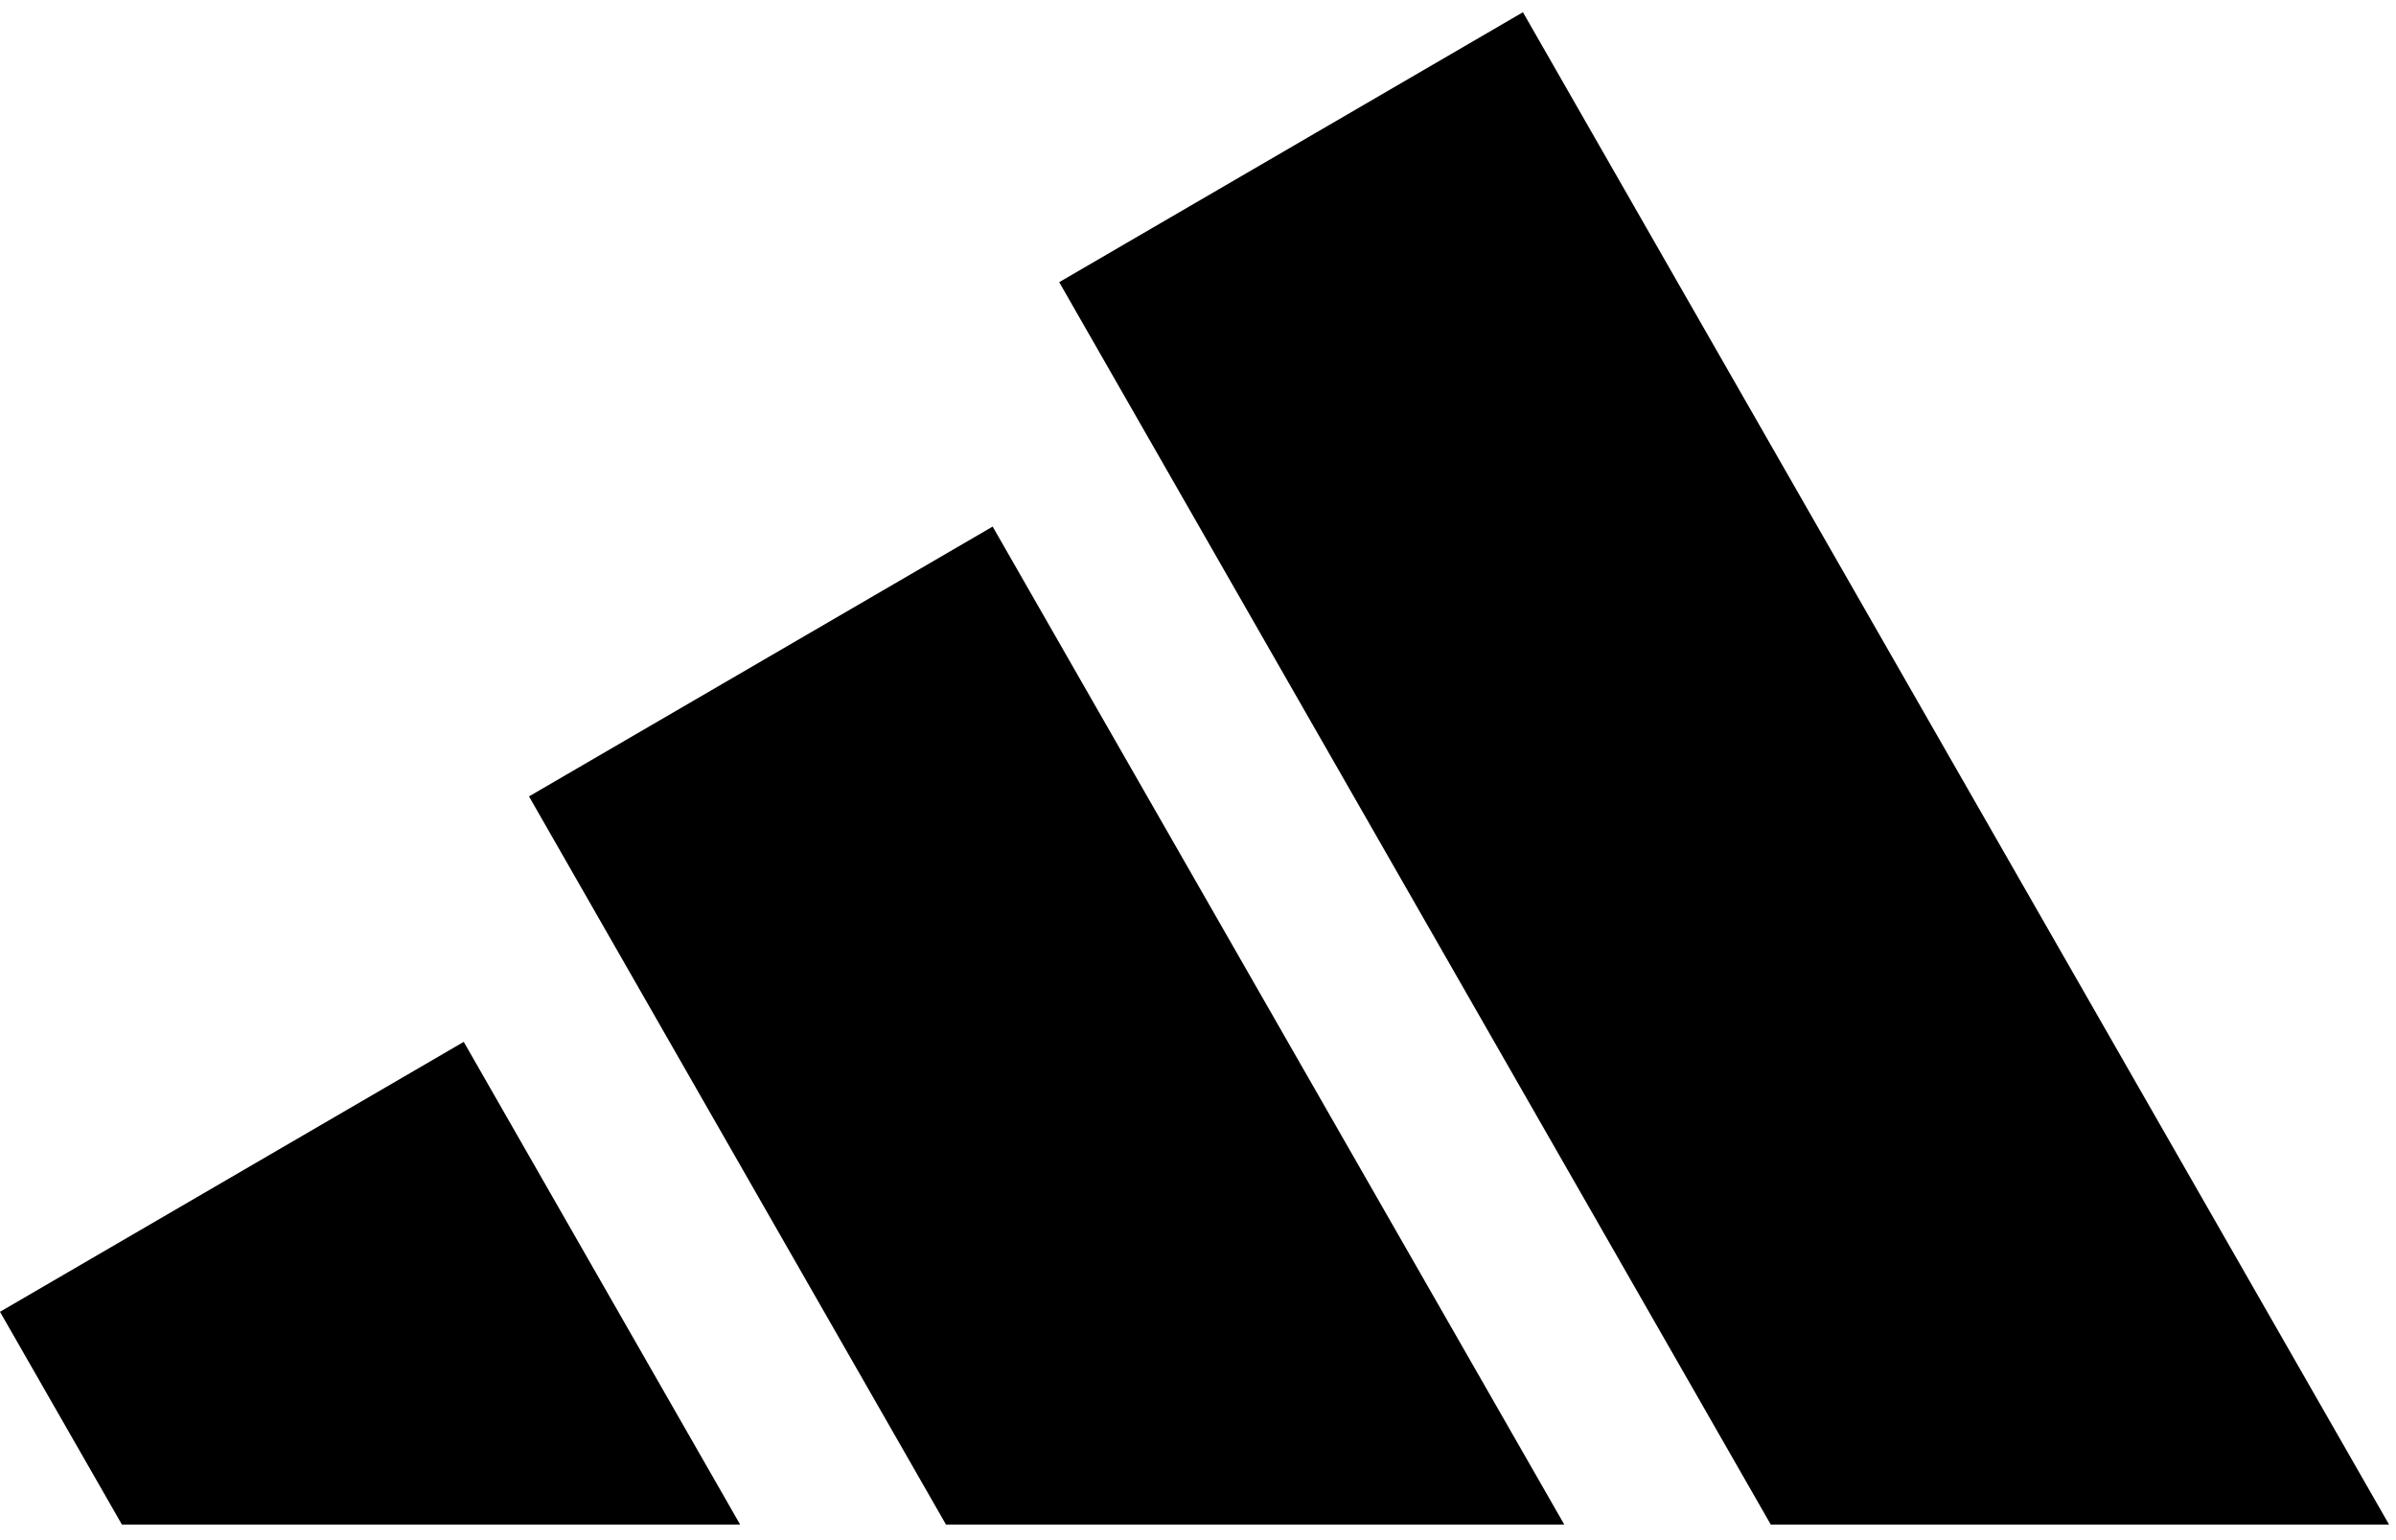
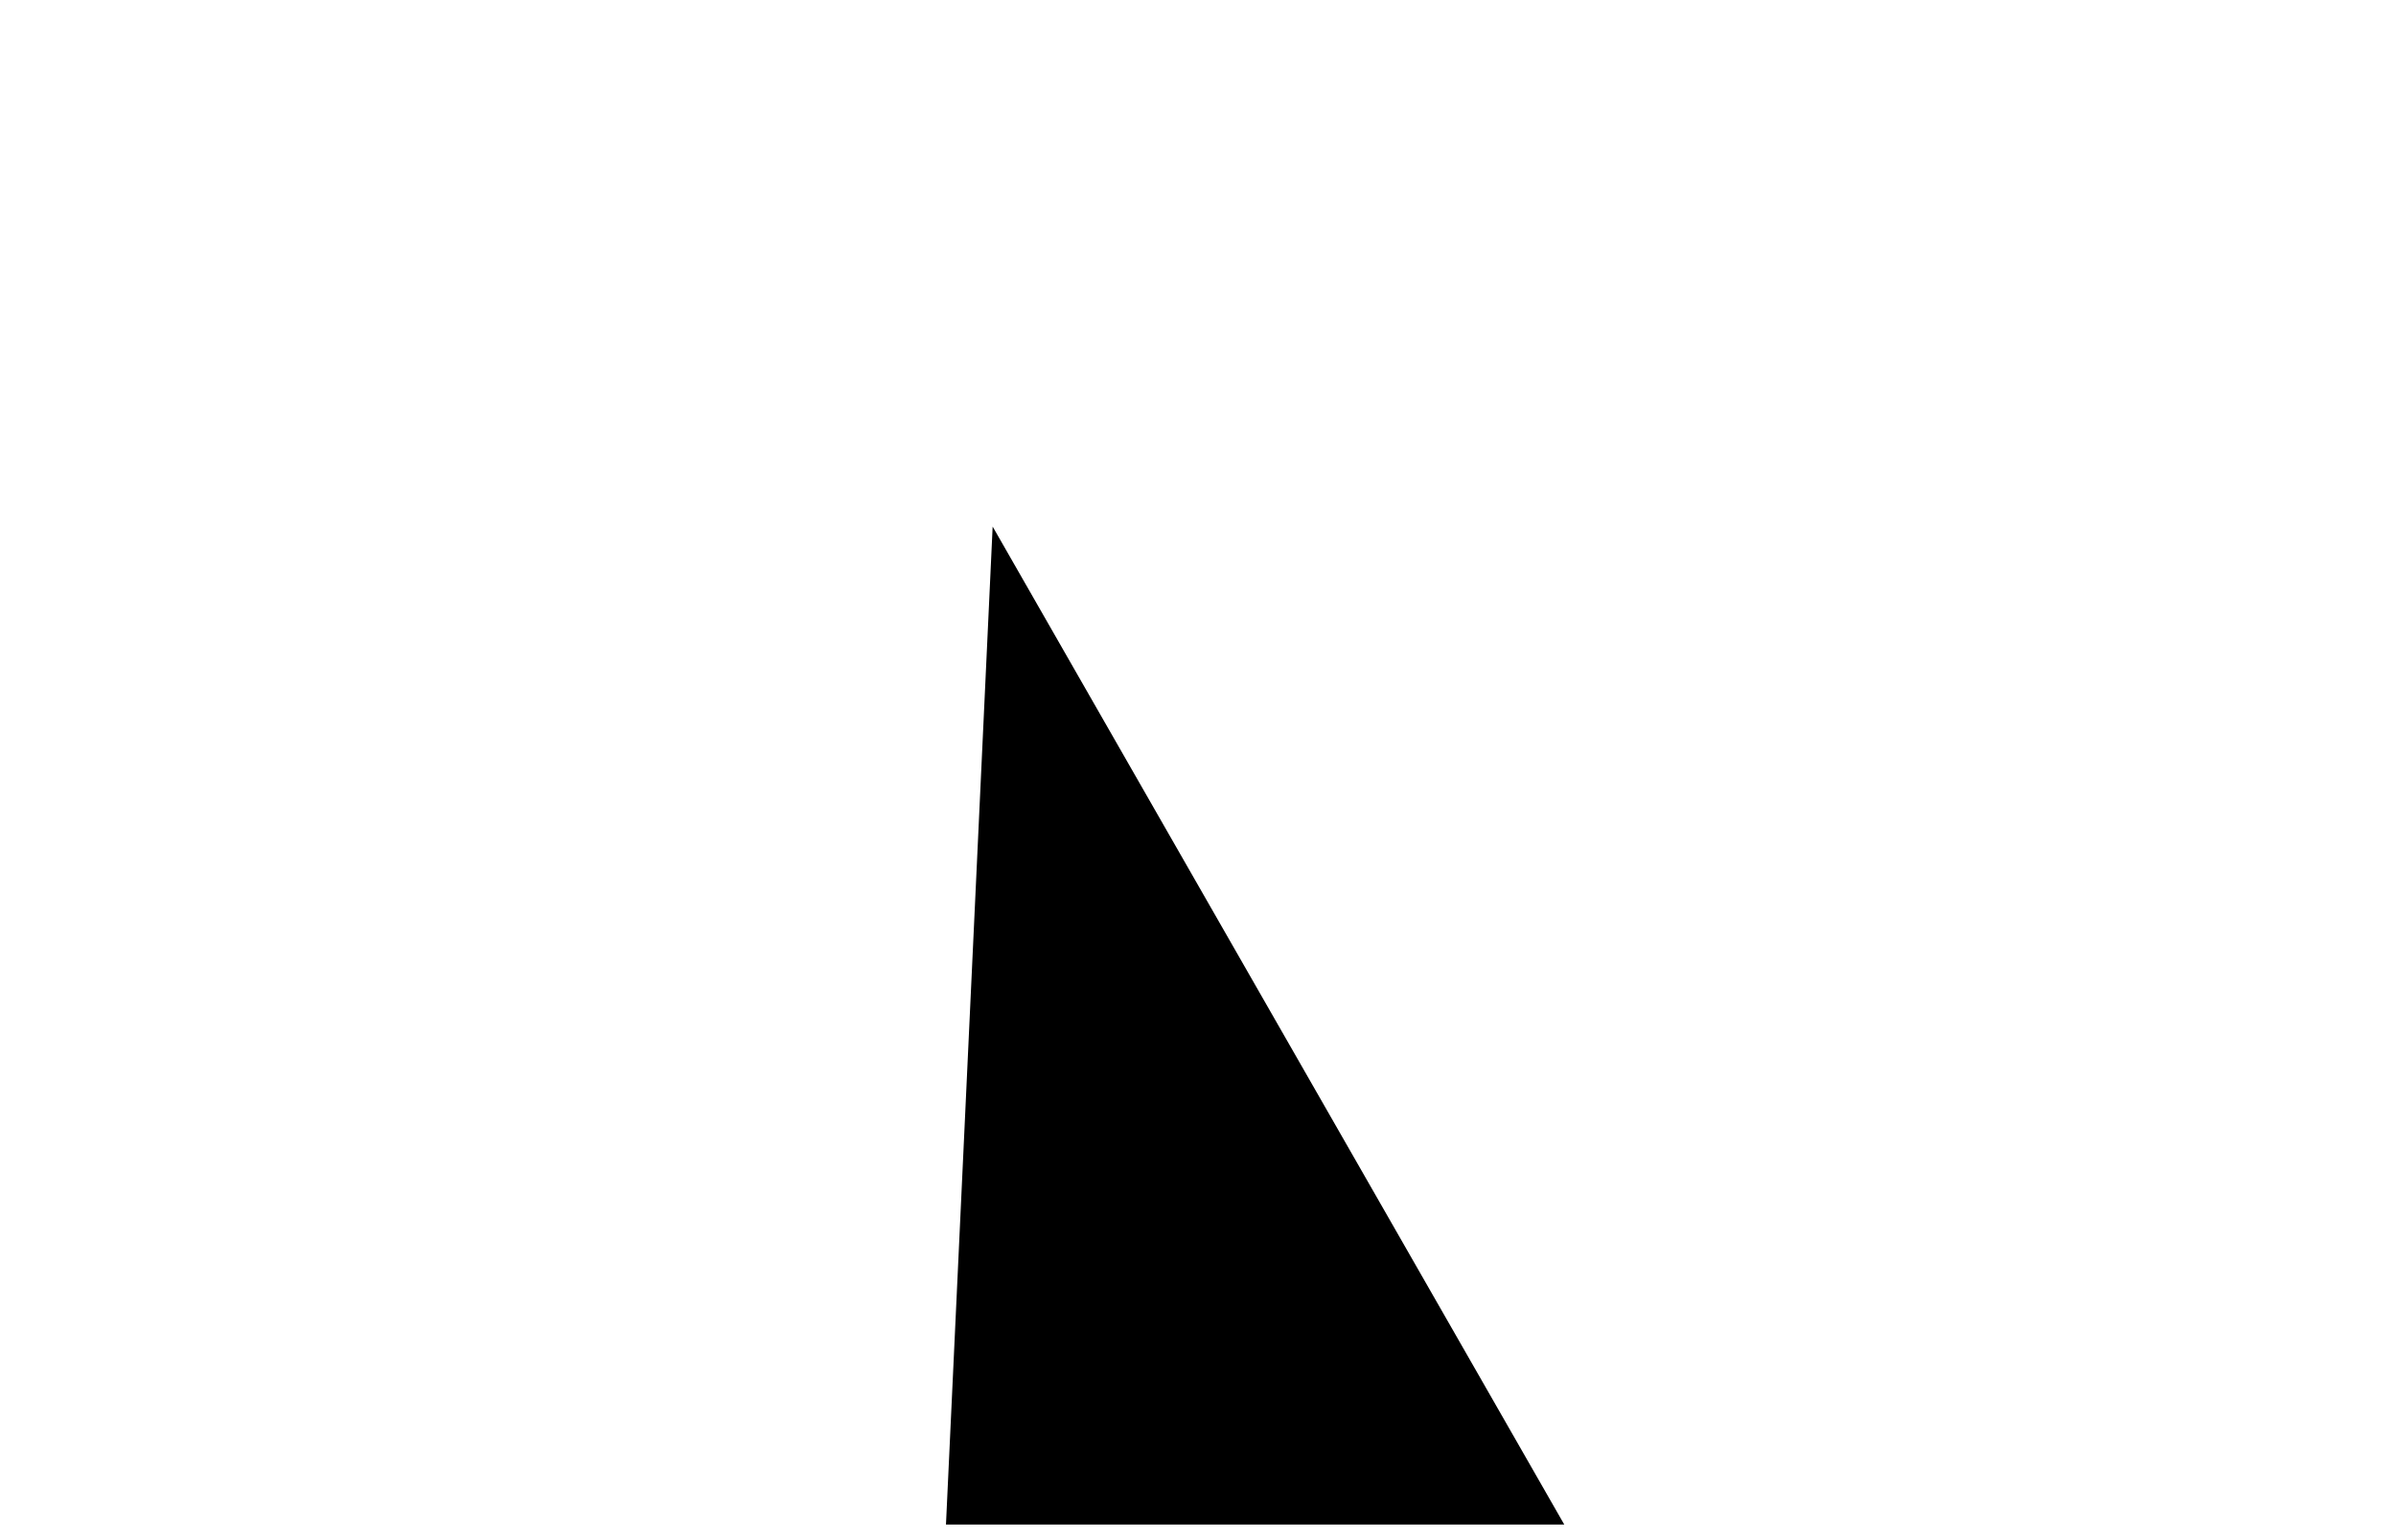
<svg xmlns="http://www.w3.org/2000/svg" width="112" height="72" viewBox="0 0 112 72" fill="none">
-   <path d="M111.675 71.271L71.189 0.572L49.512 13.191L82.773 71.271H111.675Z" fill="black" />
-   <path d="M73.121 71.271L46.401 24.617L24.728 37.231L44.219 71.271H73.121Z" fill="black" />
-   <path d="M34.597 71.271L21.677 48.706L0 61.325L5.698 71.271H34.597Z" fill="black" />
+   <path d="M73.121 71.271L46.401 24.617L44.219 71.271H73.121Z" fill="black" />
</svg>